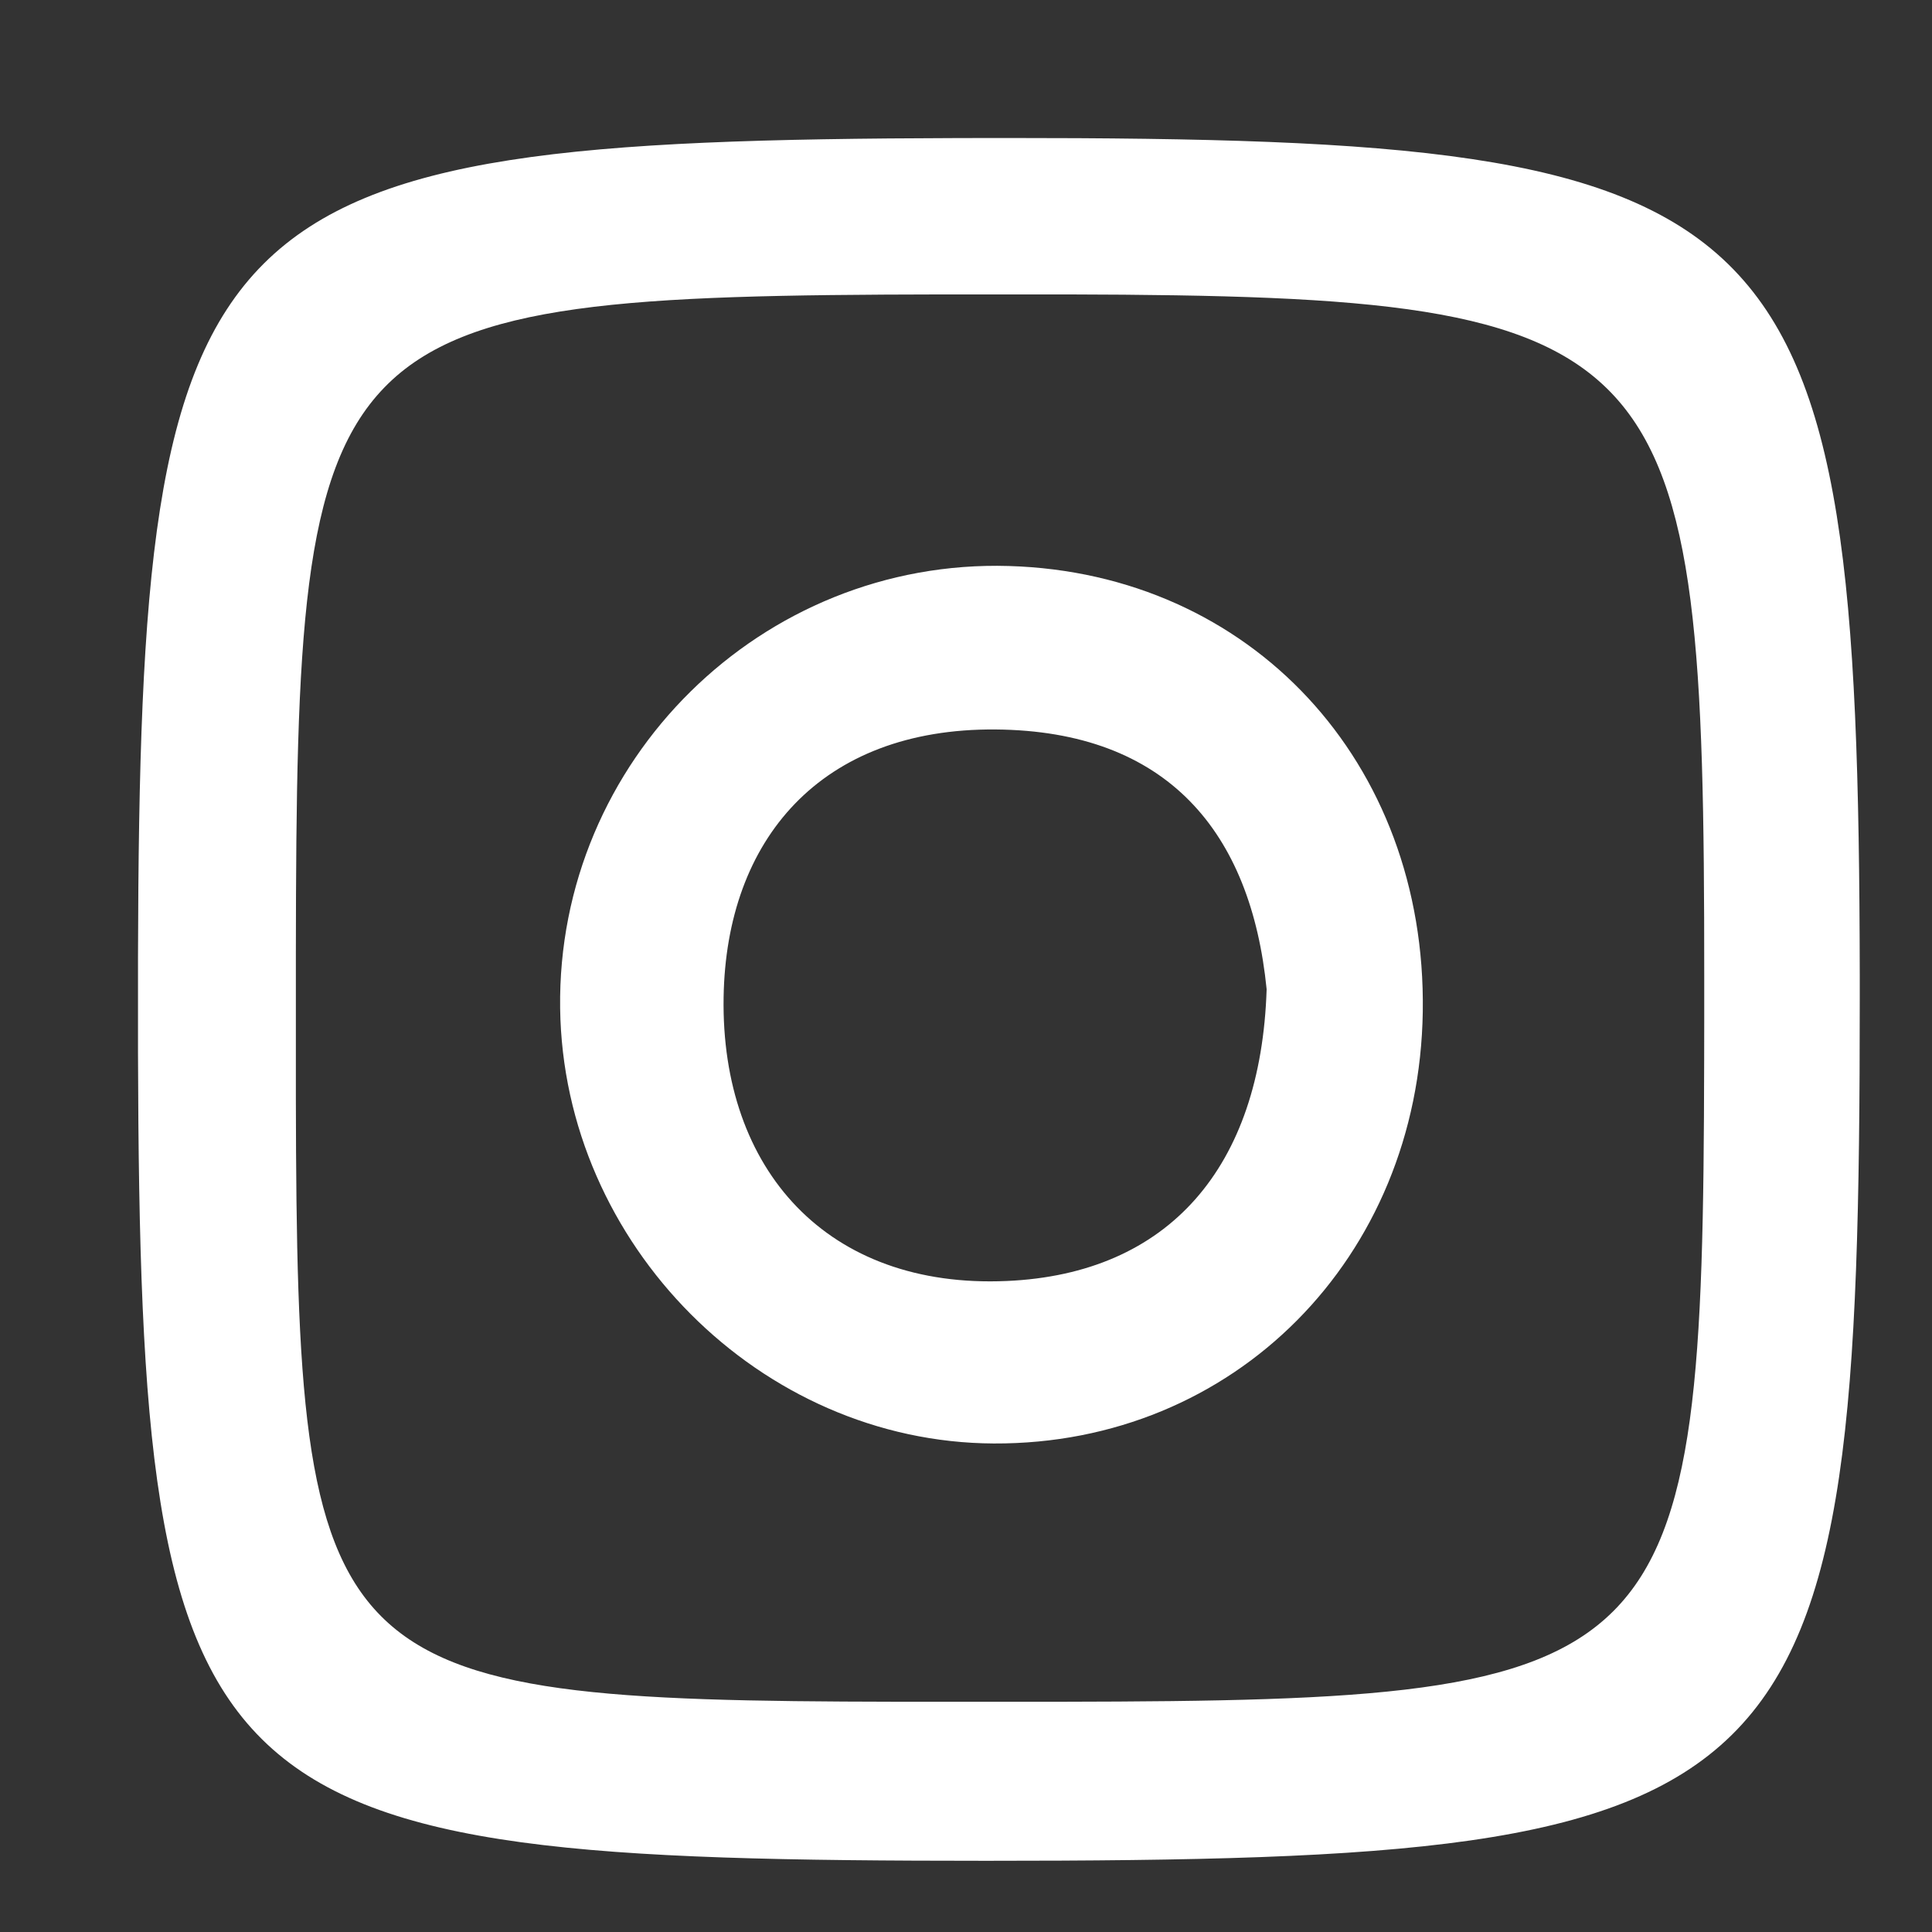
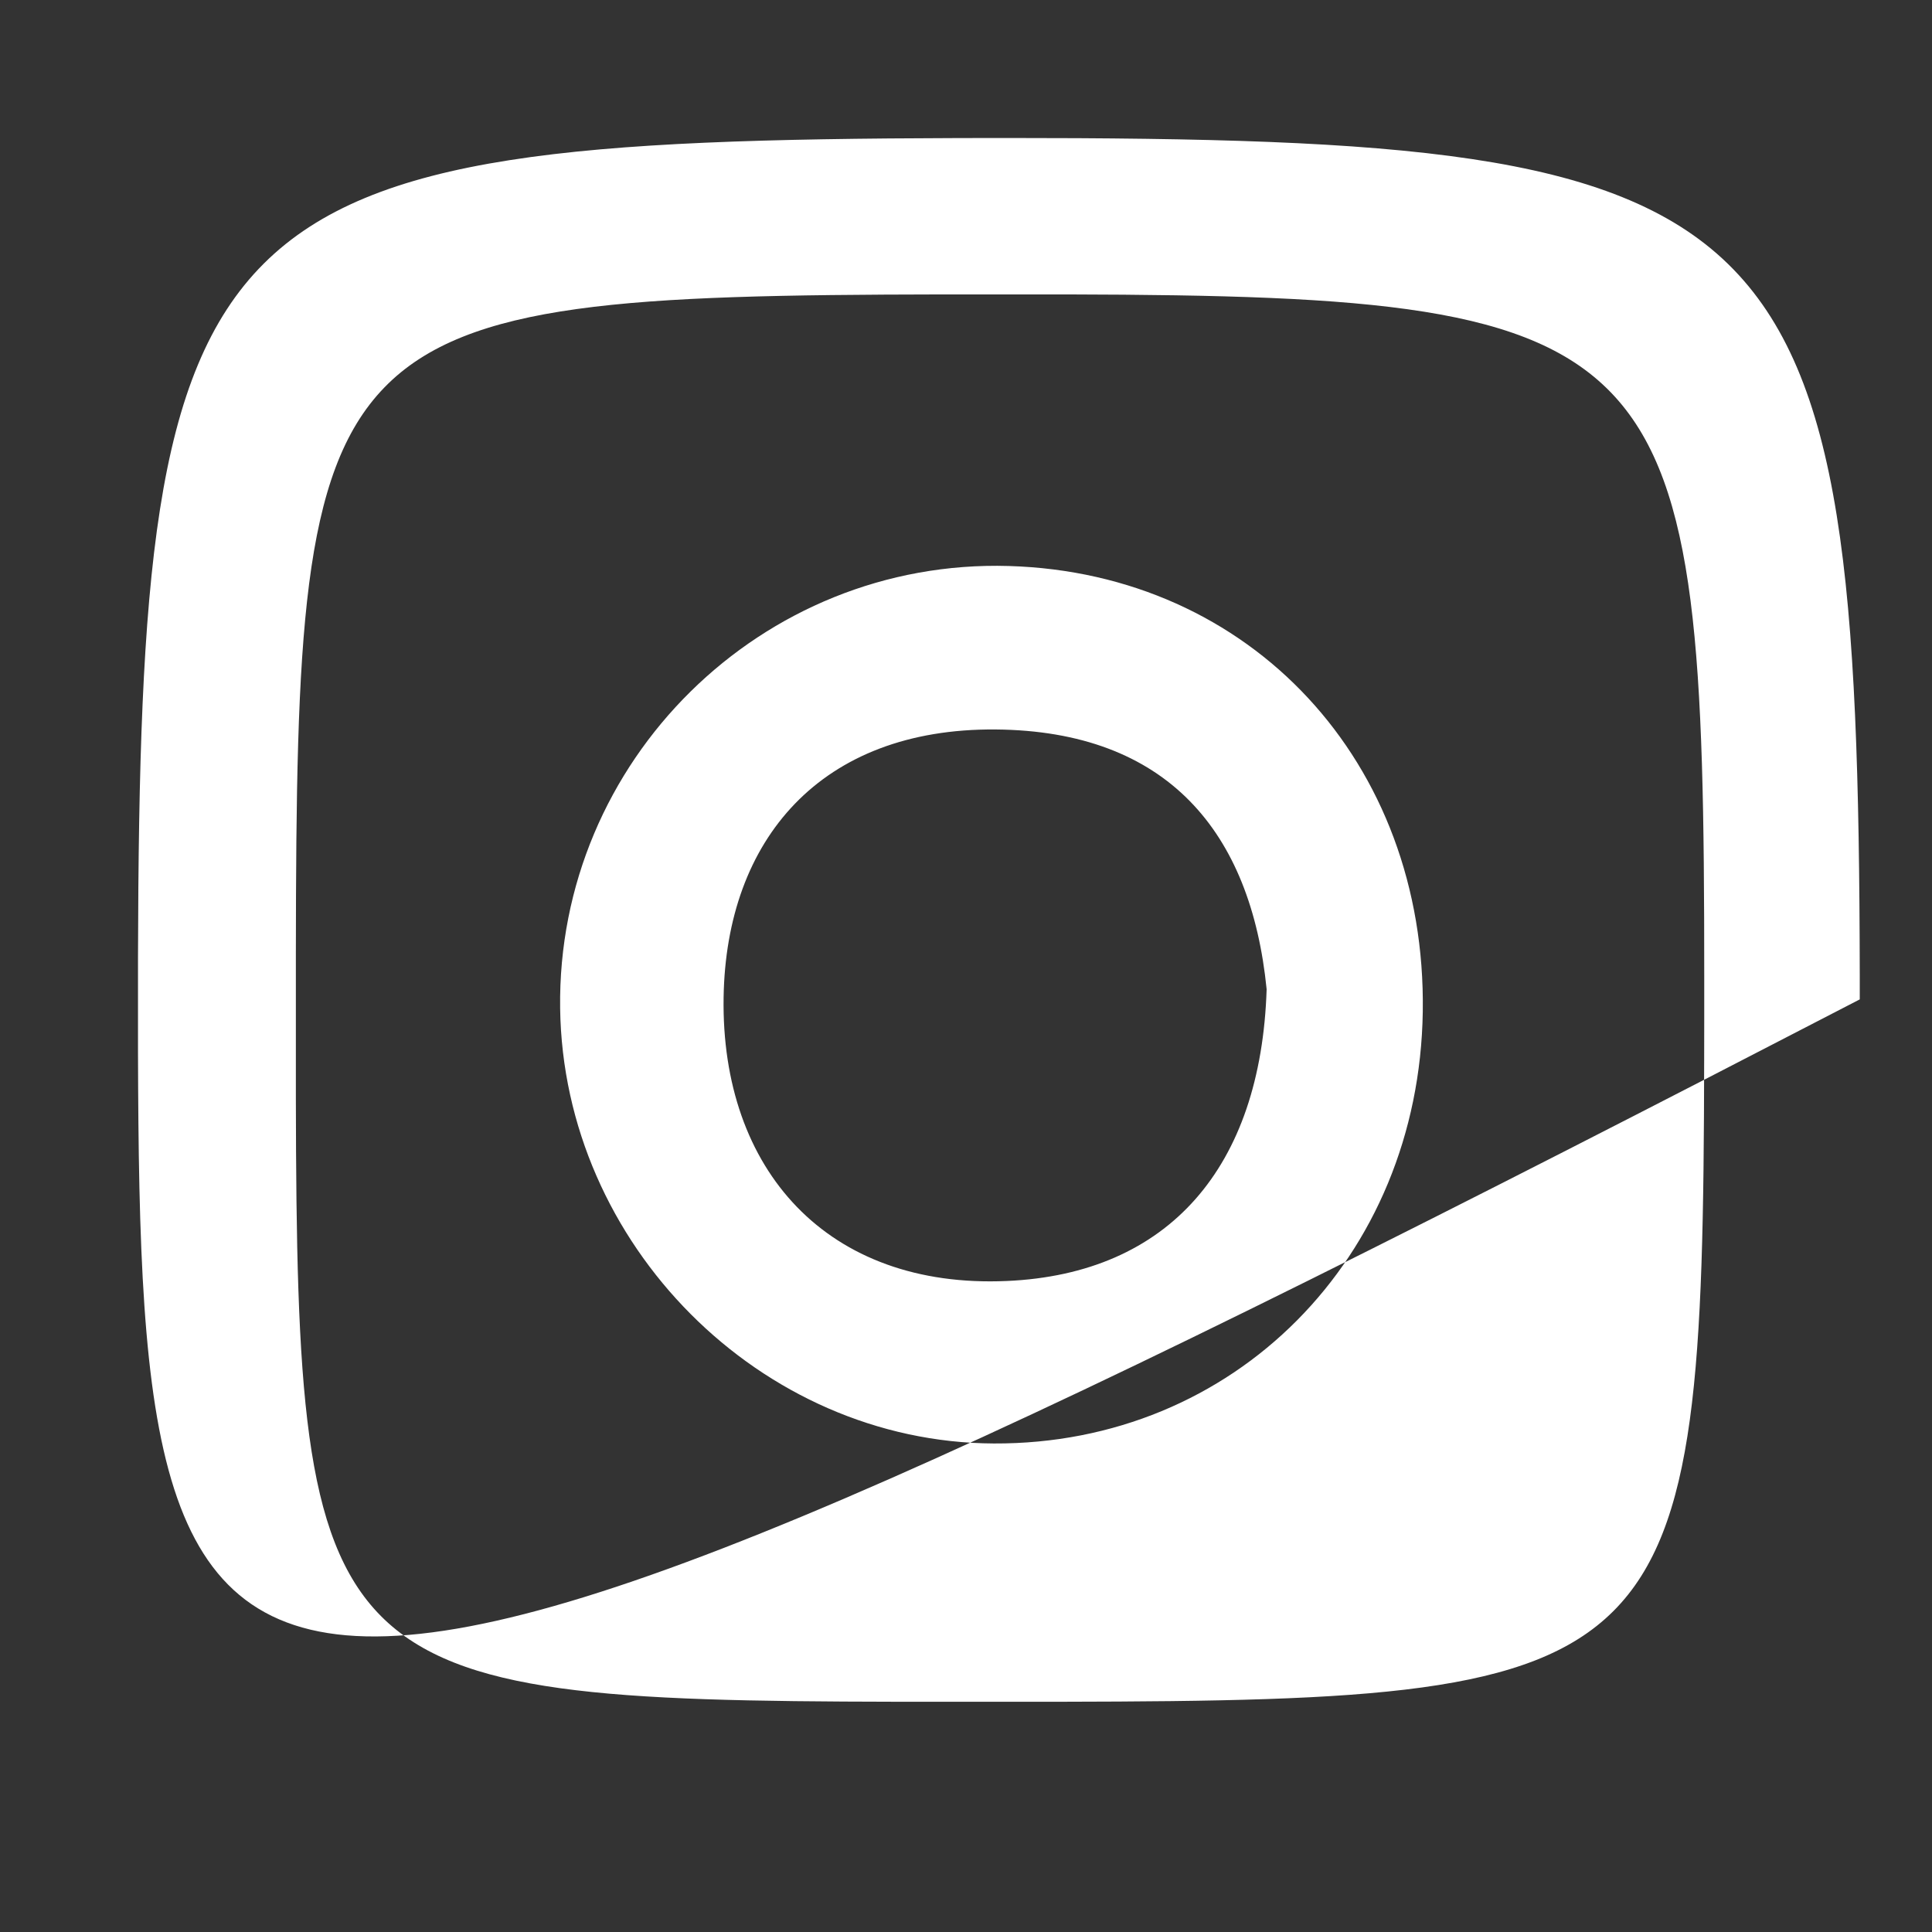
<svg xmlns="http://www.w3.org/2000/svg" width="28px" height="28px" viewBox="0 0 28 28" version="1.1">
  <rect x="0" y="0" width="28" height="28" fill="#333333" stroke="none" />
  <title>ic/social media/instagram</title>
  <g id="ic/social-media/instagram" stroke="none" stroke-width="1" fill="none" fill-rule="evenodd">
-     <path d="M26.953,14.138 L26.953,14.484 C26.953,26.259 26.233,26.968 14.293,26.968 C2.859,26.967 2.031,26.363 2,15.259 L2,13.865 C2.027,2.871 2.87,2.031 13.884,2.001 L14.586,2 C26.003,1.999 26.936,2.825 26.953,14.138 Z M15.483,4.267 L13.644,4.267 C4.584,4.283 4.298,4.664 4.288,13.804 L4.288,15.93 C4.303,24.281 4.668,24.648 12.978,24.663 L15.4,24.663 C24.306,24.647 24.681,24.273 24.698,15.372 L24.699,14.773 C24.699,14.569 24.699,14.361 24.699,14.149 C24.701,4.891 24.304,4.289 15.483,4.267 Z M14.621,8.203 C18.129,8.306 20.673,11.044 20.62,14.66 C20.567,18.234 17.884,20.936 14.402,20.92 C11.023,20.905 8.164,18.036 8.118,14.614 C8.069,11.025 11.039,8.097 14.621,8.203 Z M14.426,10.572 C11.896,10.553 10.524,12.165 10.487,14.454 C10.447,16.956 11.991,18.681 14.592,18.565 C16.94,18.462 18.275,16.916 18.357,14.337 C18.13,12.059 16.919,10.592 14.426,10.572 Z" id="Combined-Shape" fill="#FFFFFF" fill-rule="nonzero" />
+     <path d="M26.953,14.138 L26.953,14.484 C2.859,26.967 2.031,26.363 2,15.259 L2,13.865 C2.027,2.871 2.87,2.031 13.884,2.001 L14.586,2 C26.003,1.999 26.936,2.825 26.953,14.138 Z M15.483,4.267 L13.644,4.267 C4.584,4.283 4.298,4.664 4.288,13.804 L4.288,15.93 C4.303,24.281 4.668,24.648 12.978,24.663 L15.4,24.663 C24.306,24.647 24.681,24.273 24.698,15.372 L24.699,14.773 C24.699,14.569 24.699,14.361 24.699,14.149 C24.701,4.891 24.304,4.289 15.483,4.267 Z M14.621,8.203 C18.129,8.306 20.673,11.044 20.62,14.66 C20.567,18.234 17.884,20.936 14.402,20.92 C11.023,20.905 8.164,18.036 8.118,14.614 C8.069,11.025 11.039,8.097 14.621,8.203 Z M14.426,10.572 C11.896,10.553 10.524,12.165 10.487,14.454 C10.447,16.956 11.991,18.681 14.592,18.565 C16.94,18.462 18.275,16.916 18.357,14.337 C18.13,12.059 16.919,10.592 14.426,10.572 Z" id="Combined-Shape" fill="#FFFFFF" fill-rule="nonzero" />
  </g>
</svg>